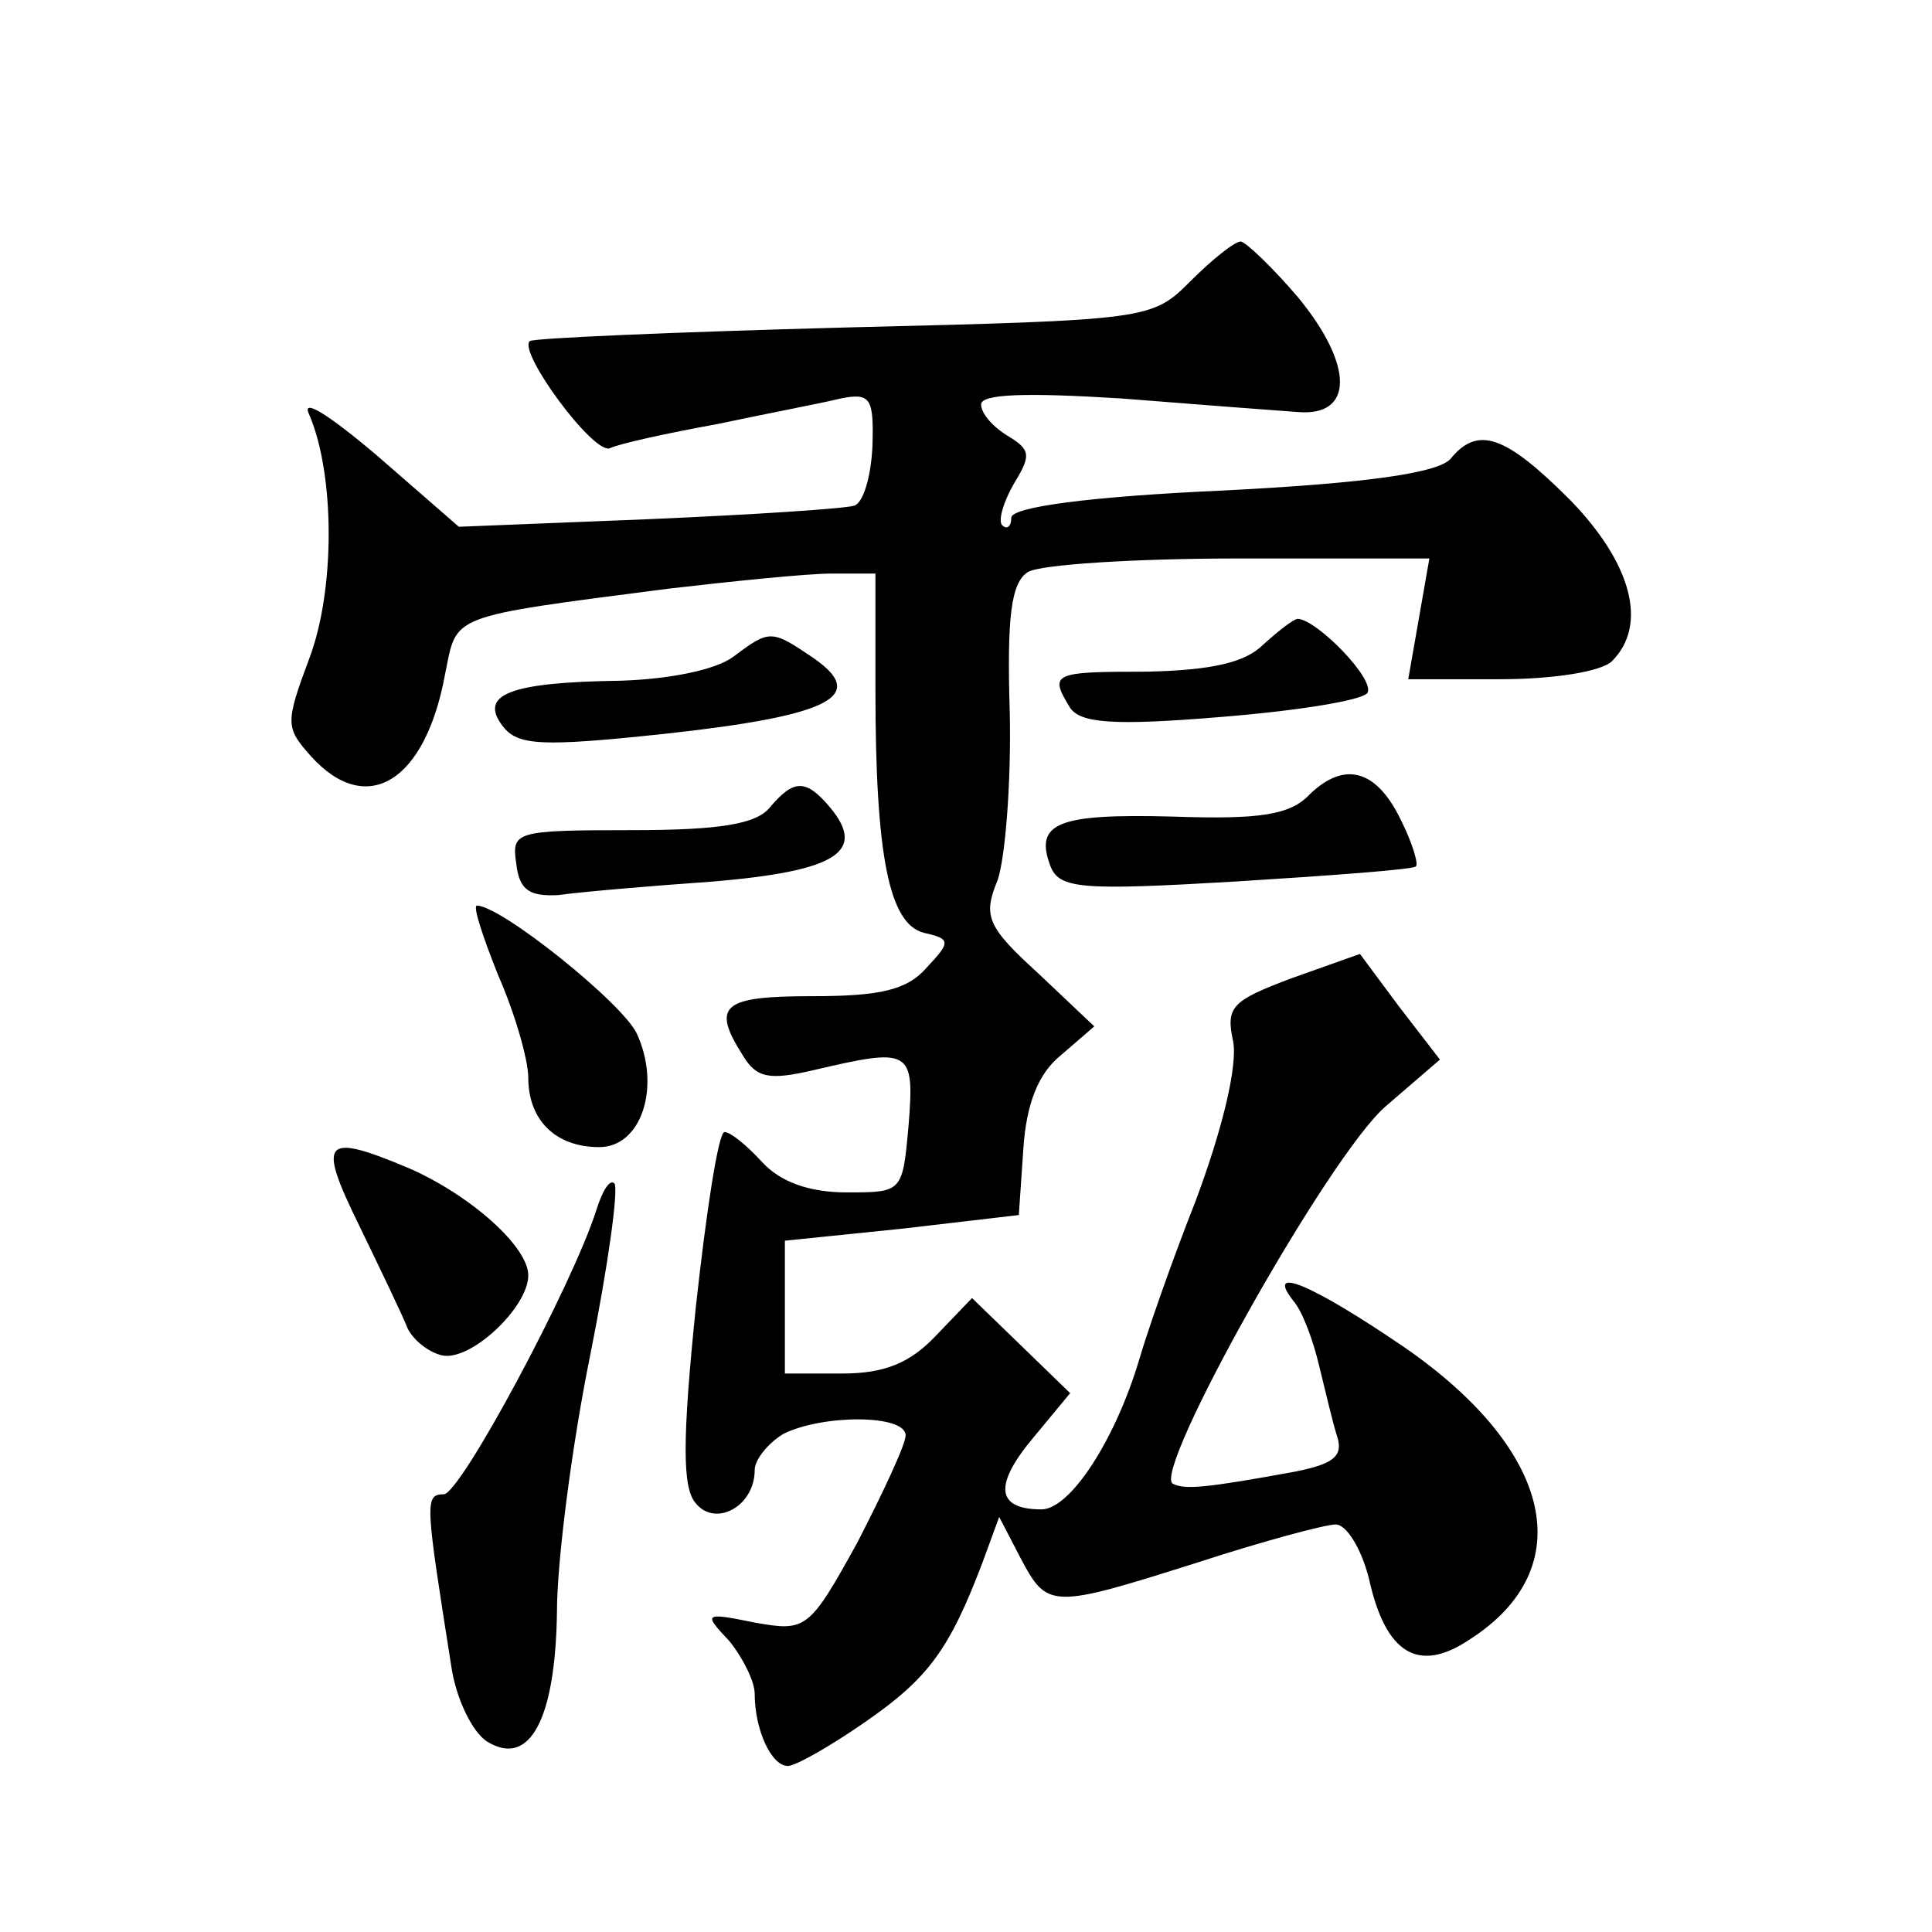
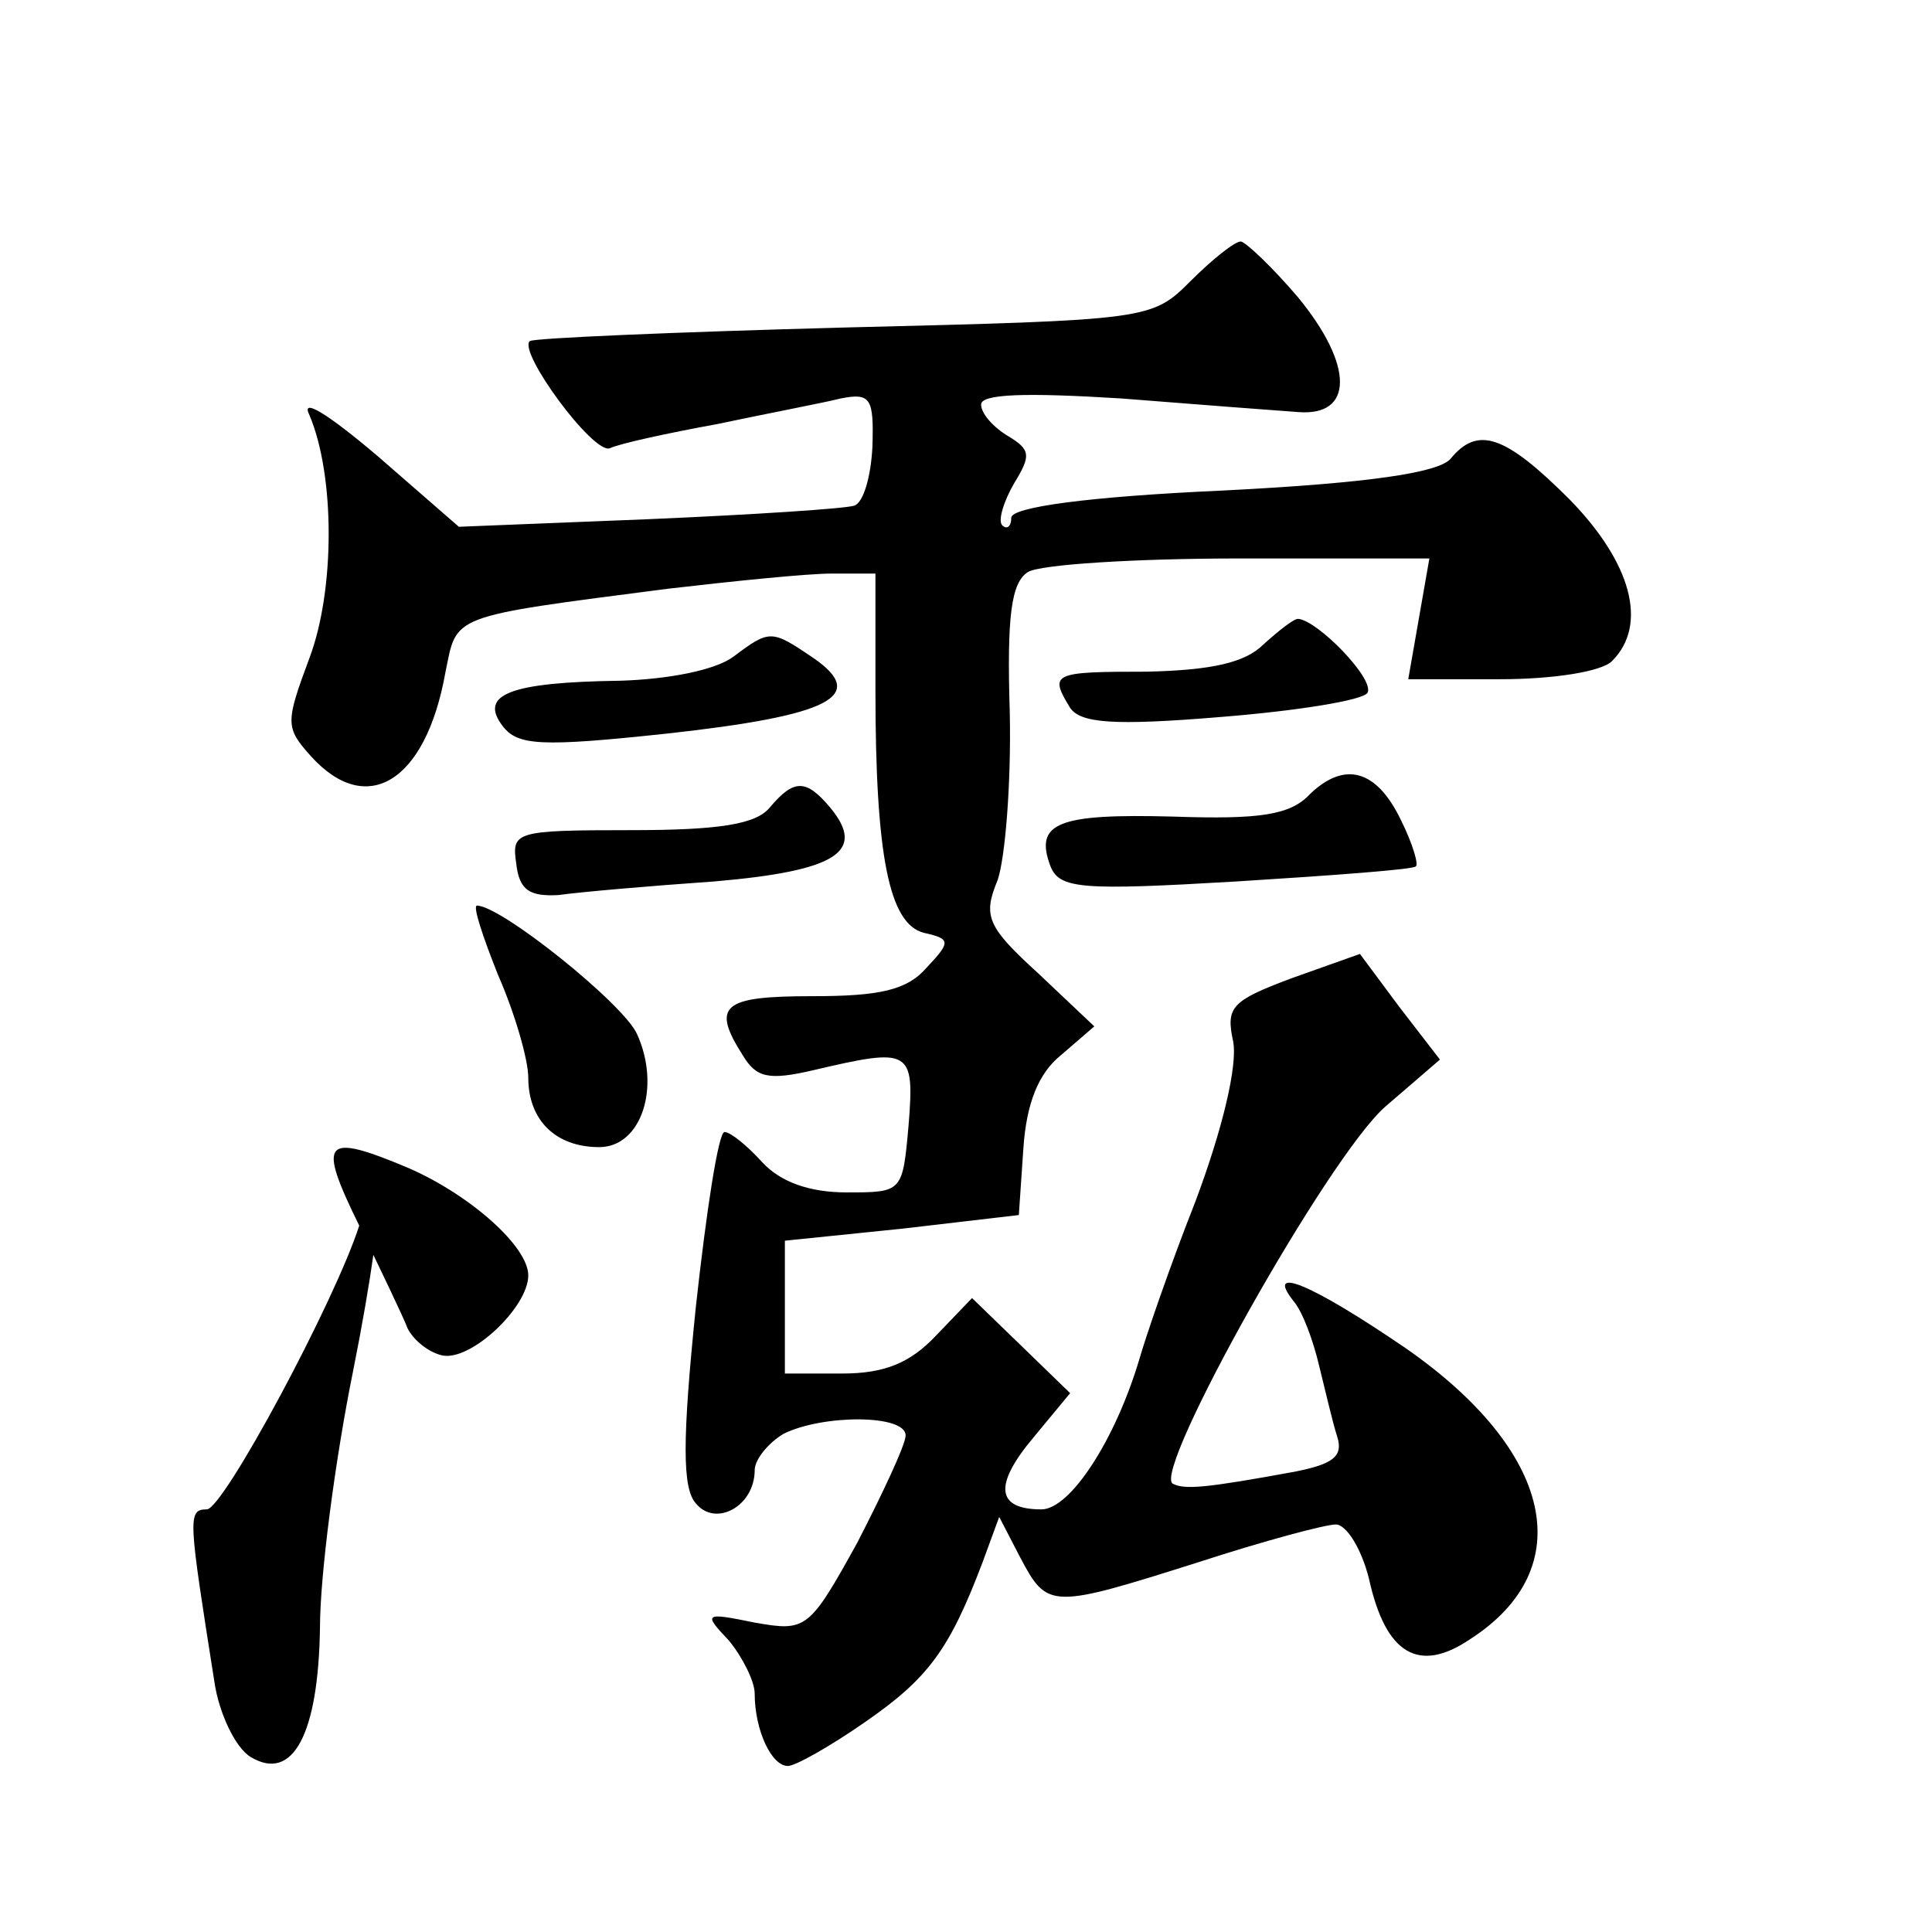
<svg xmlns="http://www.w3.org/2000/svg" version="1.0" width="128pt" height="128pt" viewBox="0 0 128 128" preserveAspectRatio="xMidYMid meet">
  <g transform="translate(0,128) scale(0.1,-0.1)" fill="#0" stroke="none">
-     <path d="M789 1094 c-26 -26 -27 -26 -230 -31 -112 -3 -206 -7 -208 -9 -8 -7 42 -75 53 -71 6 3 38 10 71 16 33 7 70 14 82 17 20 4 22 0 21 -32 -1 -20 -6 -37 -12 -39 -6 -2 -67 -6 -137 -9 l-125 -5 -54 47 c-33 28 -51 39 -45 27 17 -40 17 -116 0 -161 -16 -43 -16 -46 1 -65 37 -41 76 -17 89 55 8 39 1 37 148 56 43 5 92 10 108 10 l29 0 0 -77 c0 -110 9 -155 32 -161 18 -4 18 -6 2 -23 -13 -15 -31 -19 -76 -19 -59 0 -67 -6 -46 -39 9 -15 17 -17 47 -10 64 15 67 14 63 -36 -4 -45 -4 -45 -41 -45 -25 0 -44 7 -56 20 -10 11 -21 20 -25 20 -4 0 -12 -52 -19 -116 -9 -88 -9 -120 0 -130 13 -16 39 -2 39 22 0 7 9 18 19 24 26 13 81 13 81 -1 0 -6 -15 -38 -32 -71 -32 -58 -34 -59 -68 -53 -34 7 -34 6 -17 -12 9 -11 17 -27 17 -35 0 -24 11 -48 22 -48 5 0 28 13 51 29 42 29 56 48 78 106 l11 30 14 -27 c18 -34 20 -34 118 -3 43 14 84 25 91 25 7 0 17 -16 22 -36 11 -50 33 -63 67 -40 73 47 55 125 -43 193 -63 43 -93 55 -74 31 6 -7 13 -26 17 -43 4 -16 9 -38 12 -47 4 -13 -3 -18 -28 -23 -60 -11 -73 -12 -81 -8 -14 8 103 217 141 250 l36 31 -27 35 -26 35 -45 -16 c-40 -15 -44 -19 -39 -42 3 -16 -7 -58 -25 -106 -17 -43 -33 -90 -37 -104 -16 -54 -46 -100 -65 -100 -30 0 -32 16 -5 48 l24 29 -33 32 -32 31 -24 -25 c-17 -18 -34 -25 -62 -25 l-38 0 0 44 0 44 78 8 77 9 3 44 c2 30 10 50 25 62 l22 19 -37 35 c-34 31 -37 38 -27 62 5 15 9 64 8 111 -2 64 1 86 12 93 8 5 71 9 140 9 l126 0 -7 -40 -7 -40 61 0 c35 0 67 5 74 12 24 24 13 65 -28 107 -43 43 -61 49 -79 27 -8 -9 -52 -16 -151 -21 -89 -4 -140 -11 -140 -18 0 -6 -3 -8 -6 -5 -3 3 1 16 8 28 11 18 11 22 -4 31 -10 6 -18 15 -18 21 0 7 29 8 93 4 50 -4 103 -8 117 -9 37 -3 37 31 0 76 -17 20 -35 37 -38 37 -4 0 -19 -12 -33 -26z M837 853 c-12 -12 -34 -17 -77 -18 -63 0 -65 -1 -51 -24 7 -10 28 -12 100 -6 50 4 94 11 97 16 5 9 -33 48 -46 49 -3 0 -13 -8 -23 -17z M486 845 c-12 -9 -43 -15 -75 -16 -73 -1 -94 -9 -78 -30 10 -13 25 -14 109 -5 109 12 133 25 97 50 -28 19 -29 19 -53 1z M868 754 c-13 -14 -33 -17 -91 -15 -76 2 -92 -4 -81 -33 6 -15 21 -16 123 -10 64 4 118 8 119 10 2 1 -2 15 -10 31 -16 33 -37 39 -60 17z M510 745 c-9 -11 -33 -15 -92 -15 -77 0 -79 -1 -76 -22 2 -18 9 -22 28 -21 14 2 60 6 103 9 82 7 101 20 77 49 -16 19 -24 19 -40 0z M330 634 c11 -25 20 -56 20 -68 0 -28 18 -46 47 -46 28 0 41 40 25 75 -9 20 -90 85 -106 85 -3 0 4 -21 14 -46z M238 468 c14 -29 29 -60 32 -68 4 -8 14 -16 23 -18 19 -4 57 32 57 53 0 19 -38 53 -79 71 -57 24 -61 19 -33 -38z M395 478 c-16 -50 -90 -188 -101 -188 -13 0 -12 -6 5 -114 3 -21 14 -44 24 -50 28 -17 45 15 46 86 0 34 10 111 22 170 12 60 19 111 16 114 -3 3 -8 -5 -12 -18z" />
+     <path d="M789 1094 c-26 -26 -27 -26 -230 -31 -112 -3 -206 -7 -208 -9 -8 -7 42 -75 53 -71 6 3 38 10 71 16 33 7 70 14 82 17 20 4 22 0 21 -32 -1 -20 -6 -37 -12 -39 -6 -2 -67 -6 -137 -9 l-125 -5 -54 47 c-33 28 -51 39 -45 27 17 -40 17 -116 0 -161 -16 -43 -16 -46 1 -65 37 -41 76 -17 89 55 8 39 1 37 148 56 43 5 92 10 108 10 l29 0 0 -77 c0 -110 9 -155 32 -161 18 -4 18 -6 2 -23 -13 -15 -31 -19 -76 -19 -59 0 -67 -6 -46 -39 9 -15 17 -17 47 -10 64 15 67 14 63 -36 -4 -45 -4 -45 -41 -45 -25 0 -44 7 -56 20 -10 11 -21 20 -25 20 -4 0 -12 -52 -19 -116 -9 -88 -9 -120 0 -130 13 -16 39 -2 39 22 0 7 9 18 19 24 26 13 81 13 81 -1 0 -6 -15 -38 -32 -71 -32 -58 -34 -59 -68 -53 -34 7 -34 6 -17 -12 9 -11 17 -27 17 -35 0 -24 11 -48 22 -48 5 0 28 13 51 29 42 29 56 48 78 106 l11 30 14 -27 c18 -34 20 -34 118 -3 43 14 84 25 91 25 7 0 17 -16 22 -36 11 -50 33 -63 67 -40 73 47 55 125 -43 193 -63 43 -93 55 -74 31 6 -7 13 -26 17 -43 4 -16 9 -38 12 -47 4 -13 -3 -18 -28 -23 -60 -11 -73 -12 -81 -8 -14 8 103 217 141 250 l36 31 -27 35 -26 35 -45 -16 c-40 -15 -44 -19 -39 -42 3 -16 -7 -58 -25 -106 -17 -43 -33 -90 -37 -104 -16 -54 -46 -100 -65 -100 -30 0 -32 16 -5 48 l24 29 -33 32 -32 31 -24 -25 c-17 -18 -34 -25 -62 -25 l-38 0 0 44 0 44 78 8 77 9 3 44 c2 30 10 50 25 62 l22 19 -37 35 c-34 31 -37 38 -27 62 5 15 9 64 8 111 -2 64 1 86 12 93 8 5 71 9 140 9 l126 0 -7 -40 -7 -40 61 0 c35 0 67 5 74 12 24 24 13 65 -28 107 -43 43 -61 49 -79 27 -8 -9 -52 -16 -151 -21 -89 -4 -140 -11 -140 -18 0 -6 -3 -8 -6 -5 -3 3 1 16 8 28 11 18 11 22 -4 31 -10 6 -18 15 -18 21 0 7 29 8 93 4 50 -4 103 -8 117 -9 37 -3 37 31 0 76 -17 20 -35 37 -38 37 -4 0 -19 -12 -33 -26z M837 853 c-12 -12 -34 -17 -77 -18 -63 0 -65 -1 -51 -24 7 -10 28 -12 100 -6 50 4 94 11 97 16 5 9 -33 48 -46 49 -3 0 -13 -8 -23 -17z M486 845 c-12 -9 -43 -15 -75 -16 -73 -1 -94 -9 -78 -30 10 -13 25 -14 109 -5 109 12 133 25 97 50 -28 19 -29 19 -53 1z M868 754 c-13 -14 -33 -17 -91 -15 -76 2 -92 -4 -81 -33 6 -15 21 -16 123 -10 64 4 118 8 119 10 2 1 -2 15 -10 31 -16 33 -37 39 -60 17z M510 745 c-9 -11 -33 -15 -92 -15 -77 0 -79 -1 -76 -22 2 -18 9 -22 28 -21 14 2 60 6 103 9 82 7 101 20 77 49 -16 19 -24 19 -40 0z M330 634 c11 -25 20 -56 20 -68 0 -28 18 -46 47 -46 28 0 41 40 25 75 -9 20 -90 85 -106 85 -3 0 4 -21 14 -46z M238 468 c14 -29 29 -60 32 -68 4 -8 14 -16 23 -18 19 -4 57 32 57 53 0 19 -38 53 -79 71 -57 24 -61 19 -33 -38z c-16 -50 -90 -188 -101 -188 -13 0 -12 -6 5 -114 3 -21 14 -44 24 -50 28 -17 45 15 46 86 0 34 10 111 22 170 12 60 19 111 16 114 -3 3 -8 -5 -12 -18z" />
  </g>
</svg>